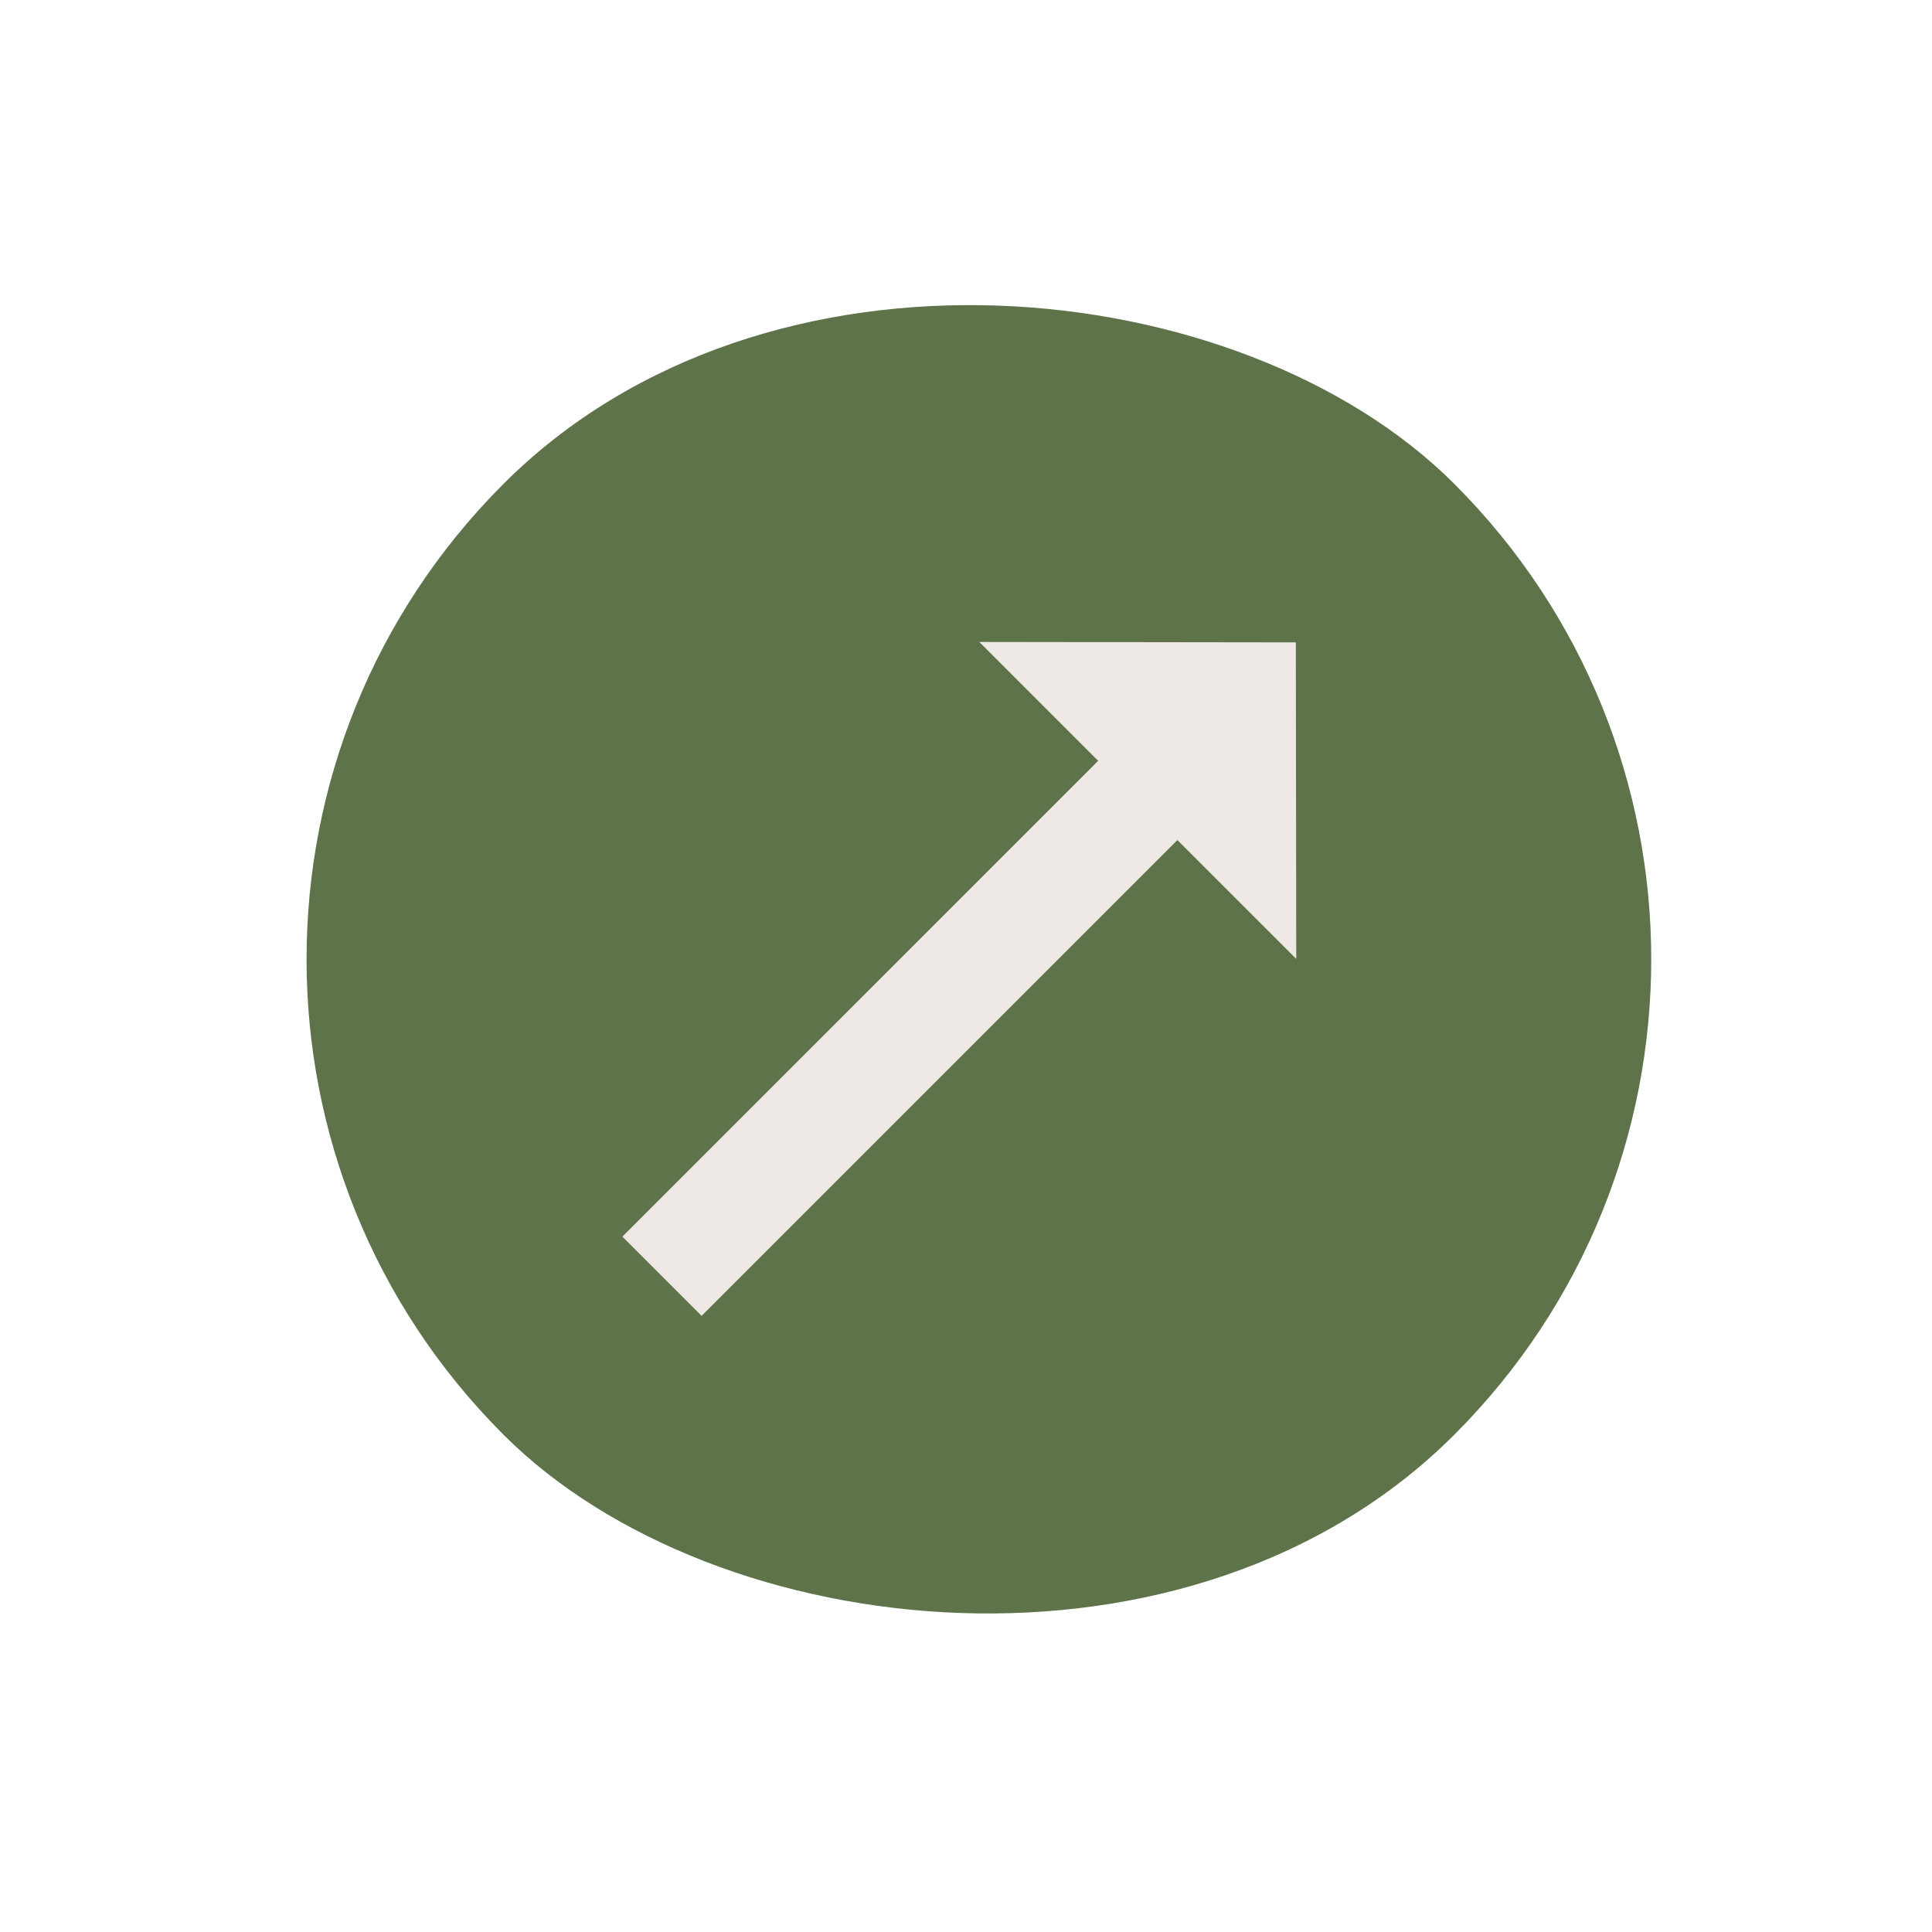
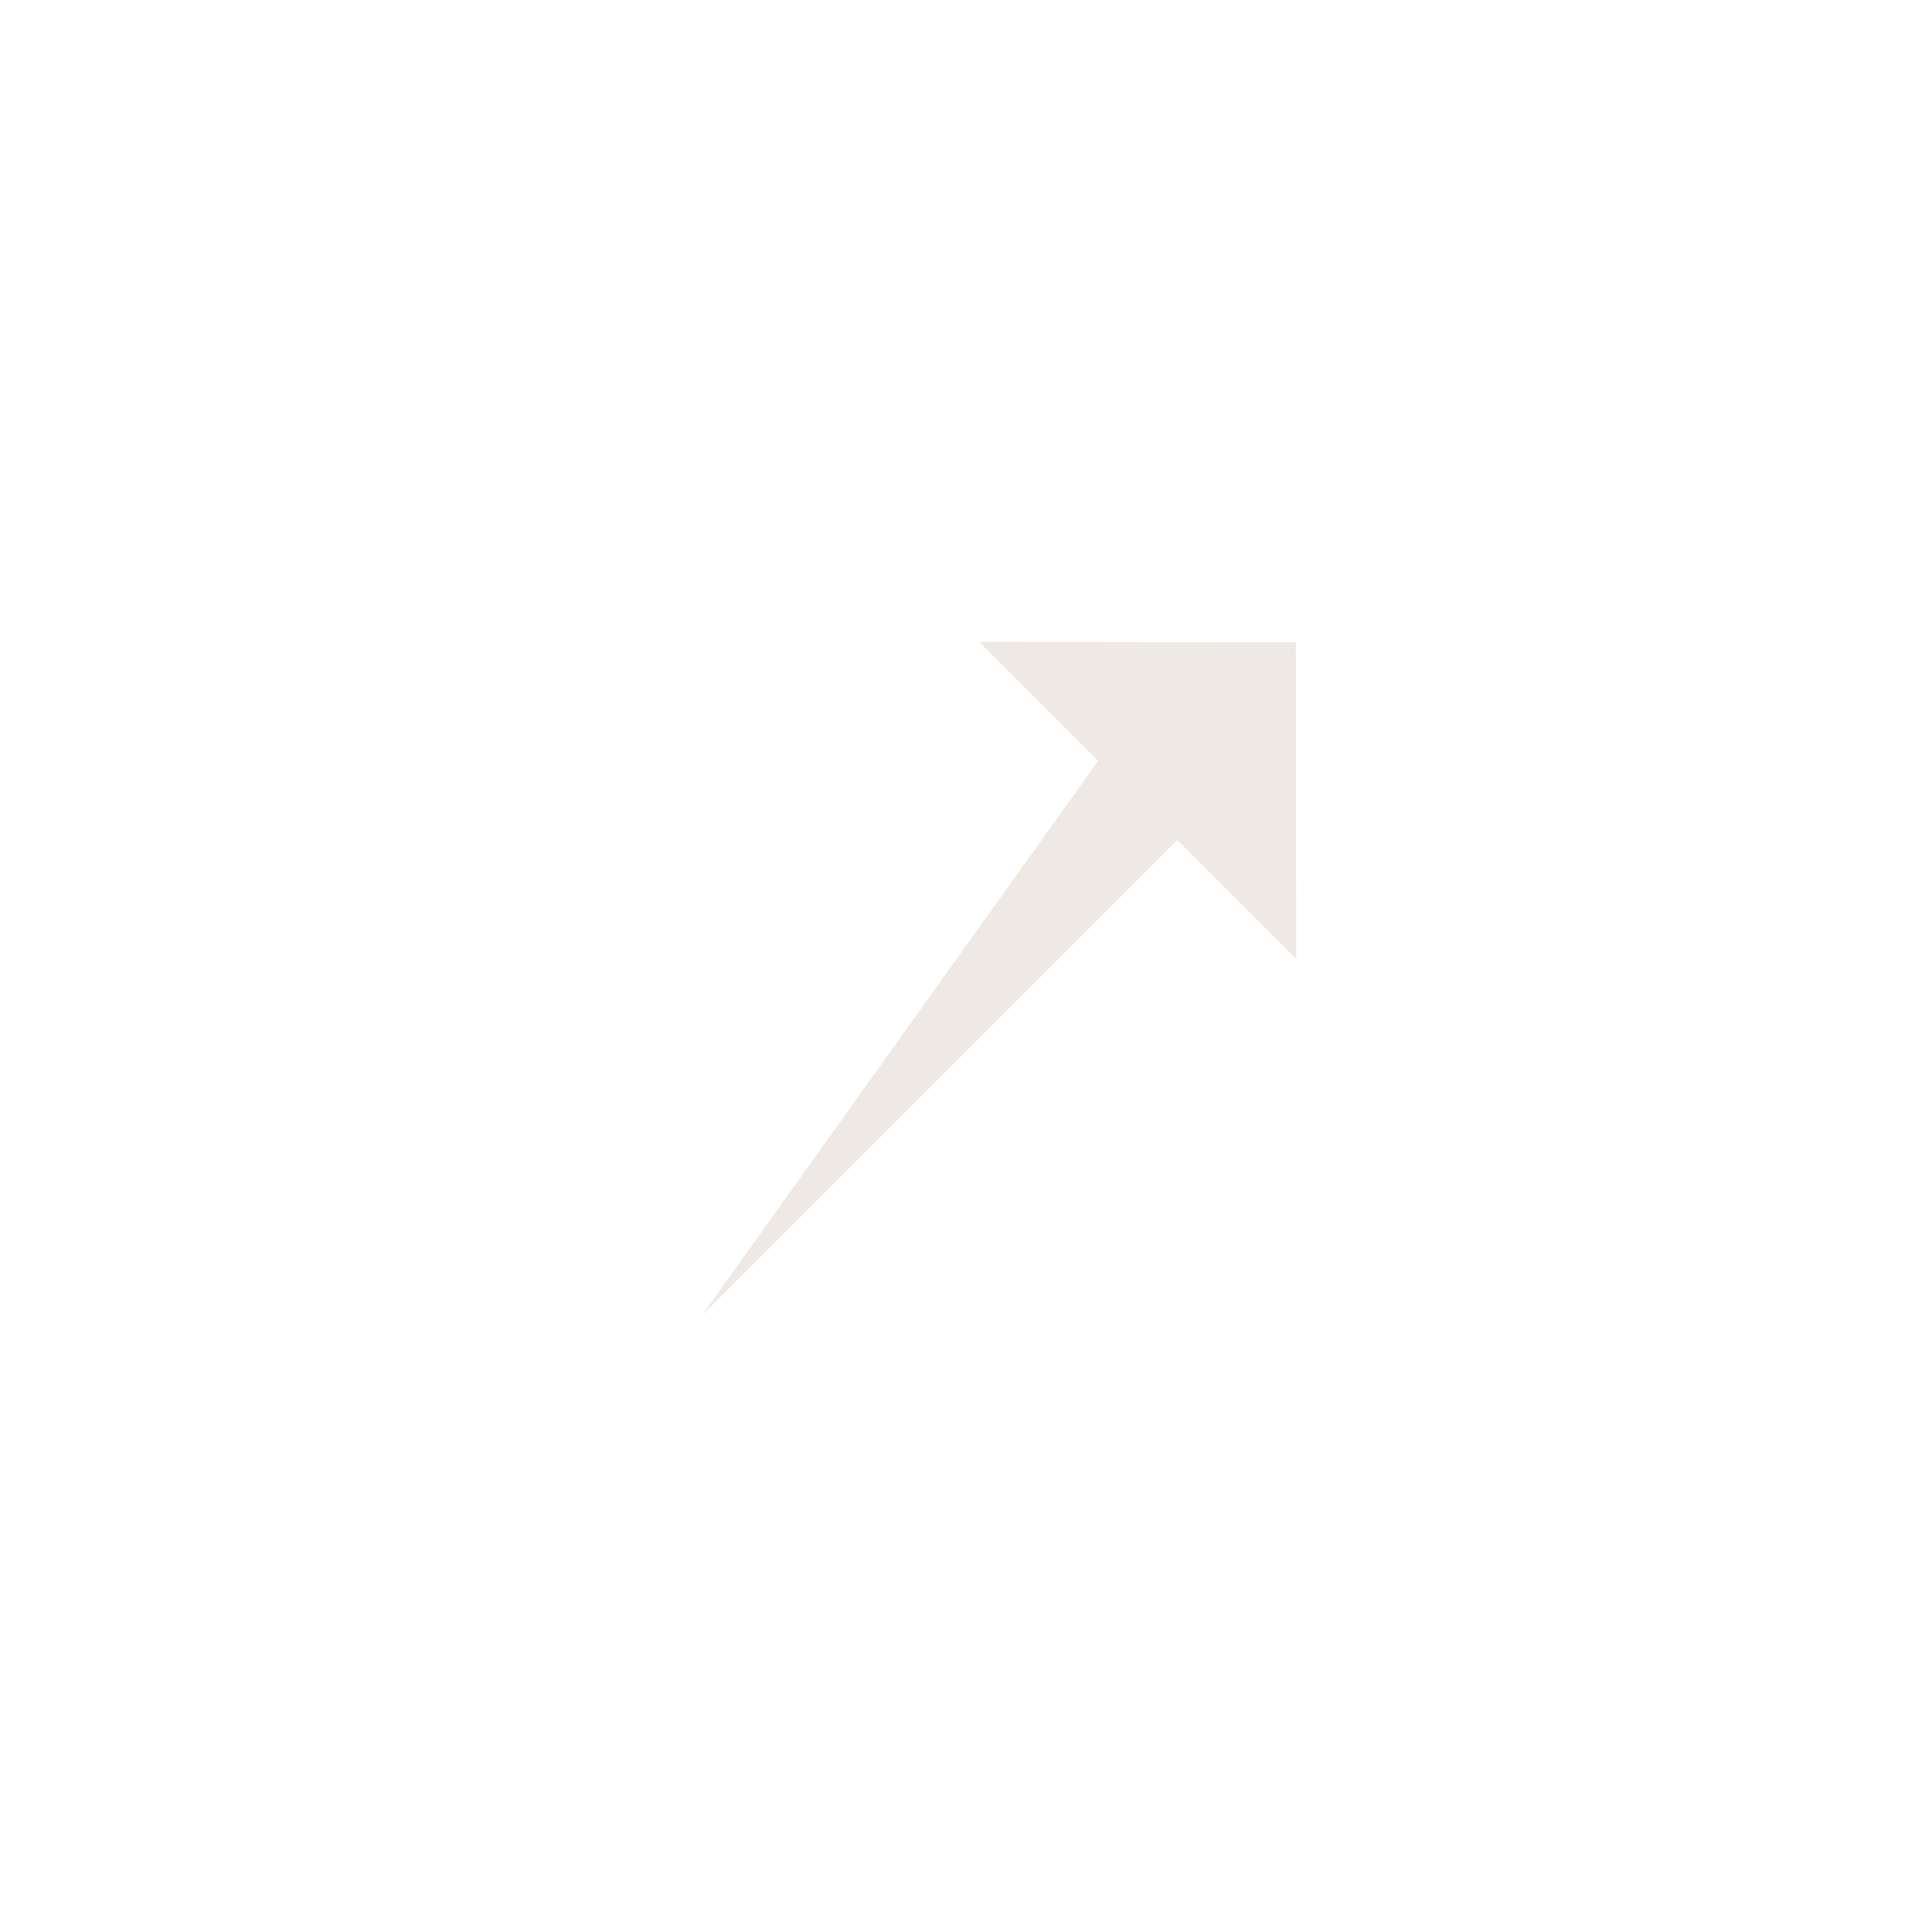
<svg xmlns="http://www.w3.org/2000/svg" width="51" height="51" viewBox="0 0 51 51" fill="none">
-   <rect x="0.741" y="25.323" width="35.496" height="35.496" rx="17.748" transform="rotate(-45 0.741 25.323)" fill="#5E7349" />
-   <path d="M28.988 20.084L16.428 32.644L18.52 34.736L31.08 22.176L34.218 25.313L34.207 16.957L25.851 16.946L28.988 20.084Z" fill="#EEE9E4" />
+   <path d="M28.988 20.084L18.52 34.736L31.08 22.176L34.218 25.313L34.207 16.957L25.851 16.946L28.988 20.084Z" fill="#EEE9E4" />
</svg>